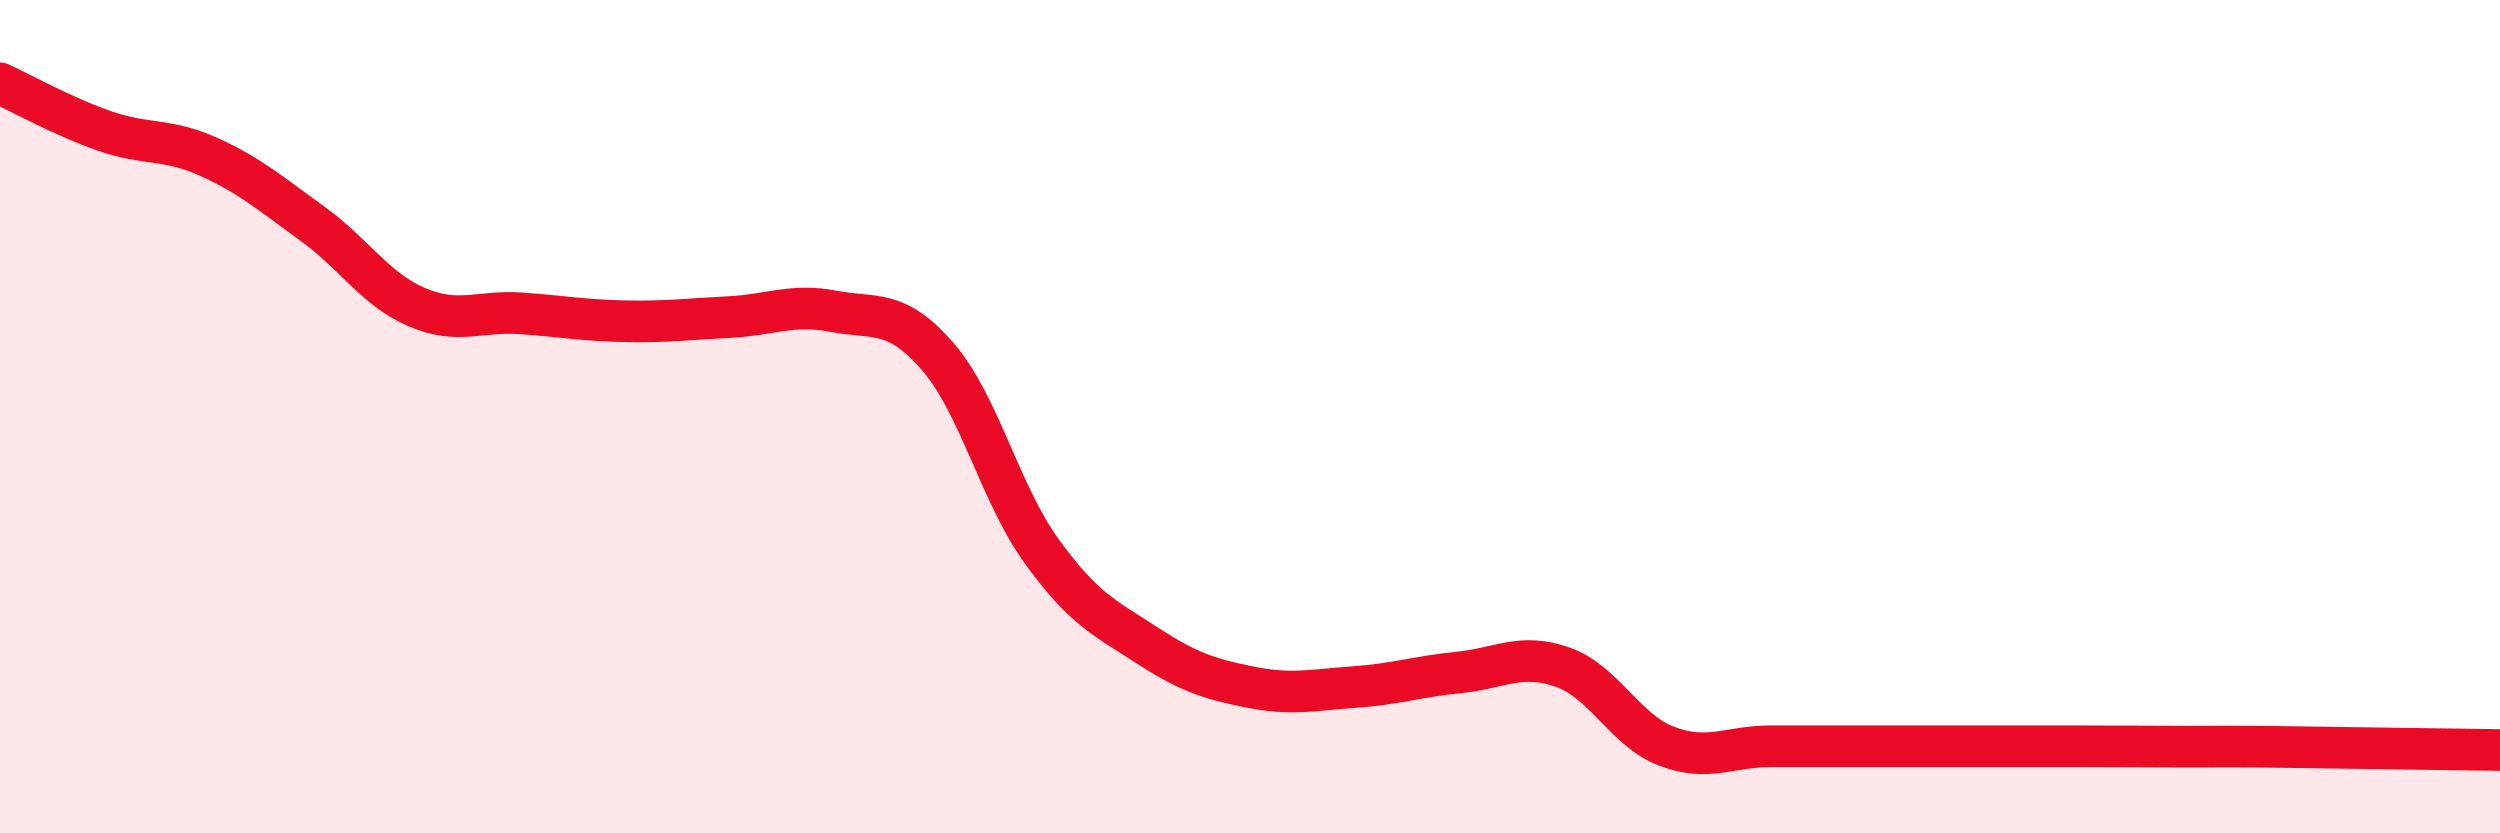
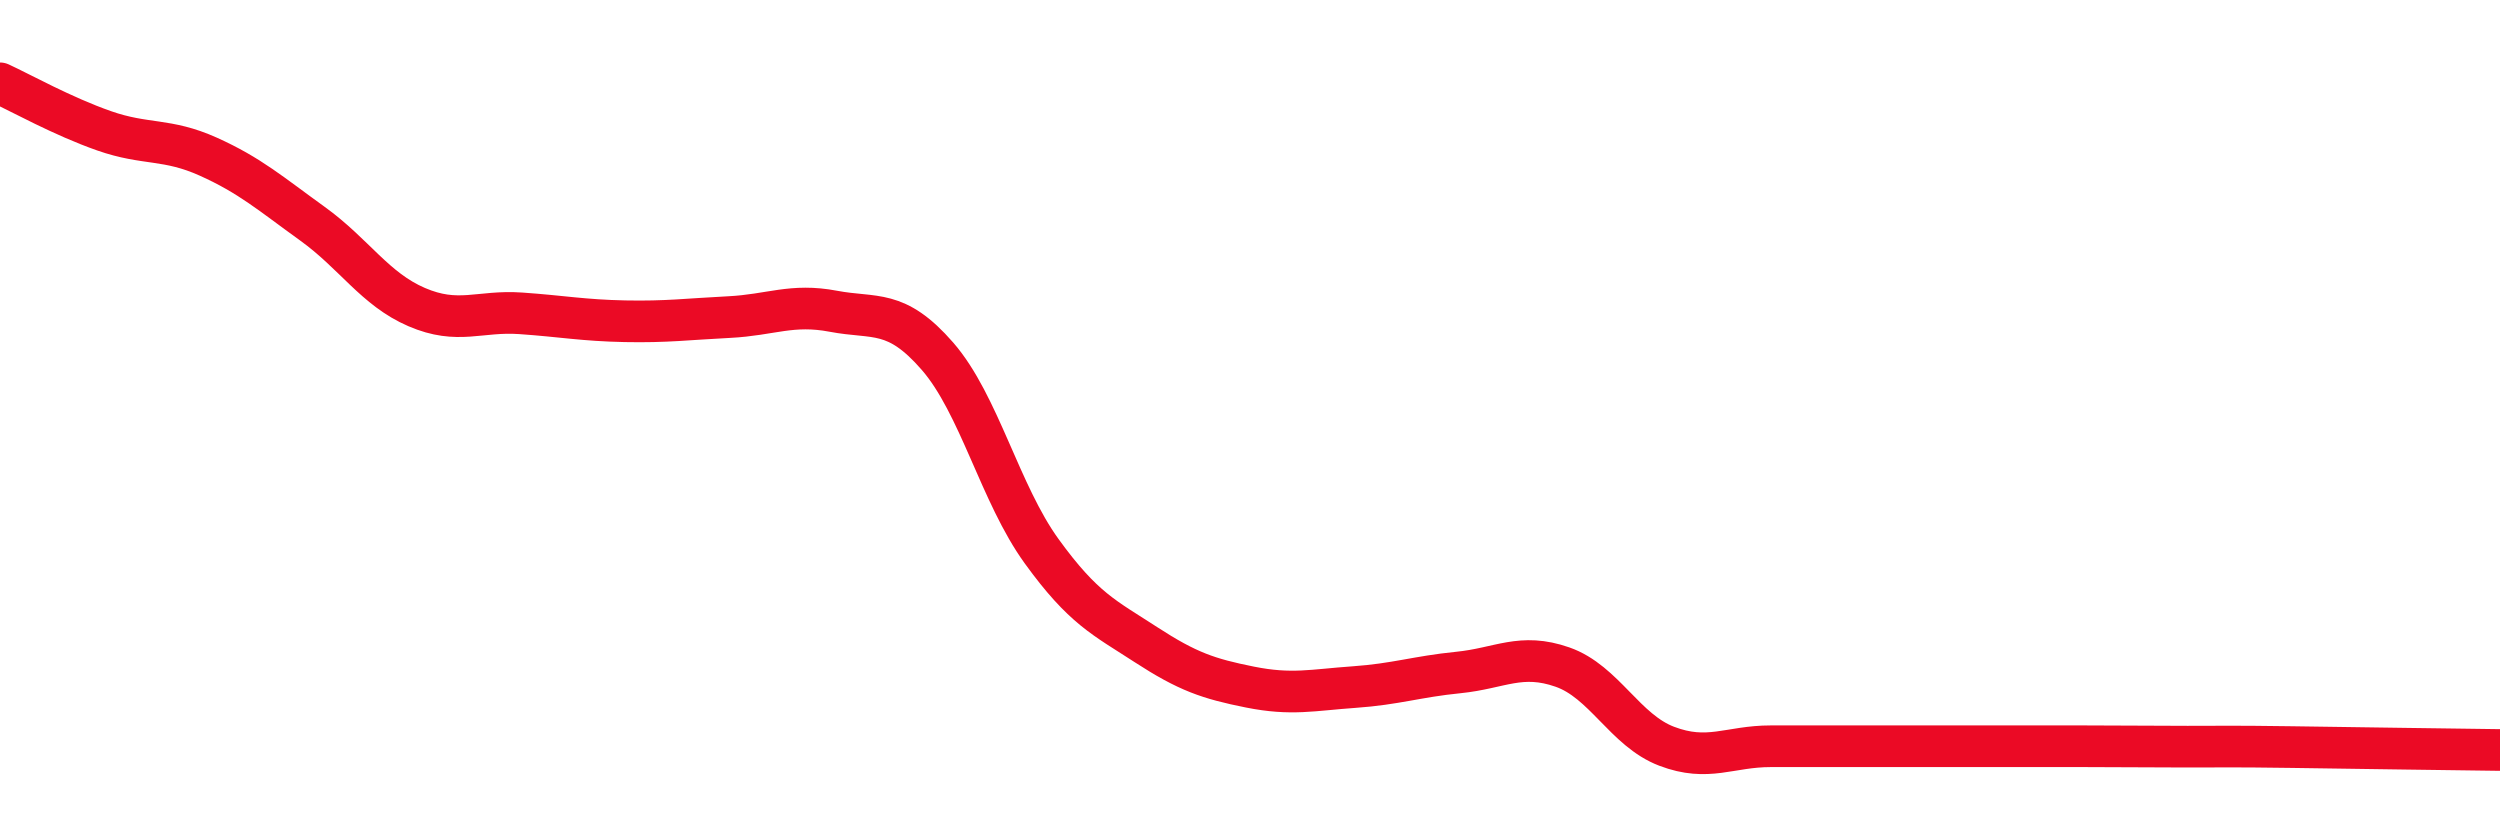
<svg xmlns="http://www.w3.org/2000/svg" width="60" height="20" viewBox="0 0 60 20">
-   <path d="M 0,2 C 0.5,2.23 1.5,2.79 2.5,3.14 C 3.5,3.49 4,3.31 5,3.76 C 6,4.21 6.5,4.65 7.5,5.37 C 8.5,6.09 9,6.94 10,7.37 C 11,7.8 11.5,7.45 12.5,7.52 C 13.5,7.59 14,7.69 15,7.71 C 16,7.73 16.5,7.66 17.5,7.61 C 18.5,7.56 19,7.28 20,7.47 C 21,7.66 21.5,7.4 22.5,8.55 C 23.5,9.7 24,11.85 25,13.23 C 26,14.61 26.5,14.82 27.5,15.47 C 28.5,16.12 29,16.29 30,16.49 C 31,16.69 31.5,16.56 32.5,16.49 C 33.5,16.42 34,16.24 35,16.14 C 36,16.04 36.5,15.66 37.5,16.01 C 38.5,16.36 39,17.53 40,17.91 C 41,18.29 41.5,17.91 42.5,17.91 C 43.5,17.91 44,17.91 45,17.91 C 46,17.91 46.5,17.91 47.5,17.91 C 48.5,17.91 49,17.91 50,17.91 C 51,17.91 51.5,17.92 52.5,17.92 C 53.5,17.92 53.5,17.91 55,17.93 C 56.5,17.95 59,17.99 60,18L60 20L0 20Z" fill="#EB0A25" opacity="0.1" stroke-linecap="round" stroke-linejoin="round" />
  <path d="M 0,2 C 0.5,2.23 1.5,2.79 2.5,3.14 C 3.5,3.49 4,3.31 5,3.76 C 6,4.21 6.5,4.65 7.5,5.37 C 8.5,6.09 9,6.94 10,7.37 C 11,7.8 11.5,7.45 12.5,7.52 C 13.5,7.59 14,7.69 15,7.71 C 16,7.73 16.5,7.66 17.5,7.61 C 18.5,7.56 19,7.28 20,7.47 C 21,7.66 21.5,7.4 22.5,8.55 C 23.5,9.7 24,11.85 25,13.23 C 26,14.61 26.5,14.82 27.5,15.47 C 28.5,16.12 29,16.29 30,16.49 C 31,16.69 31.5,16.56 32.5,16.49 C 33.5,16.42 34,16.24 35,16.14 C 36,16.04 36.5,15.66 37.5,16.01 C 38.5,16.36 39,17.53 40,17.91 C 41,18.29 41.5,17.91 42.5,17.91 C 43.5,17.91 44,17.91 45,17.91 C 46,17.91 46.5,17.91 47.5,17.91 C 48.5,17.91 49,17.91 50,17.91 C 51,17.91 51.5,17.92 52.5,17.92 C 53.5,17.92 53.5,17.91 55,17.93 C 56.5,17.95 59,17.99 60,18" stroke="#EB0A25" stroke-width="1" fill="none" stroke-linecap="round" stroke-linejoin="round" />
</svg>